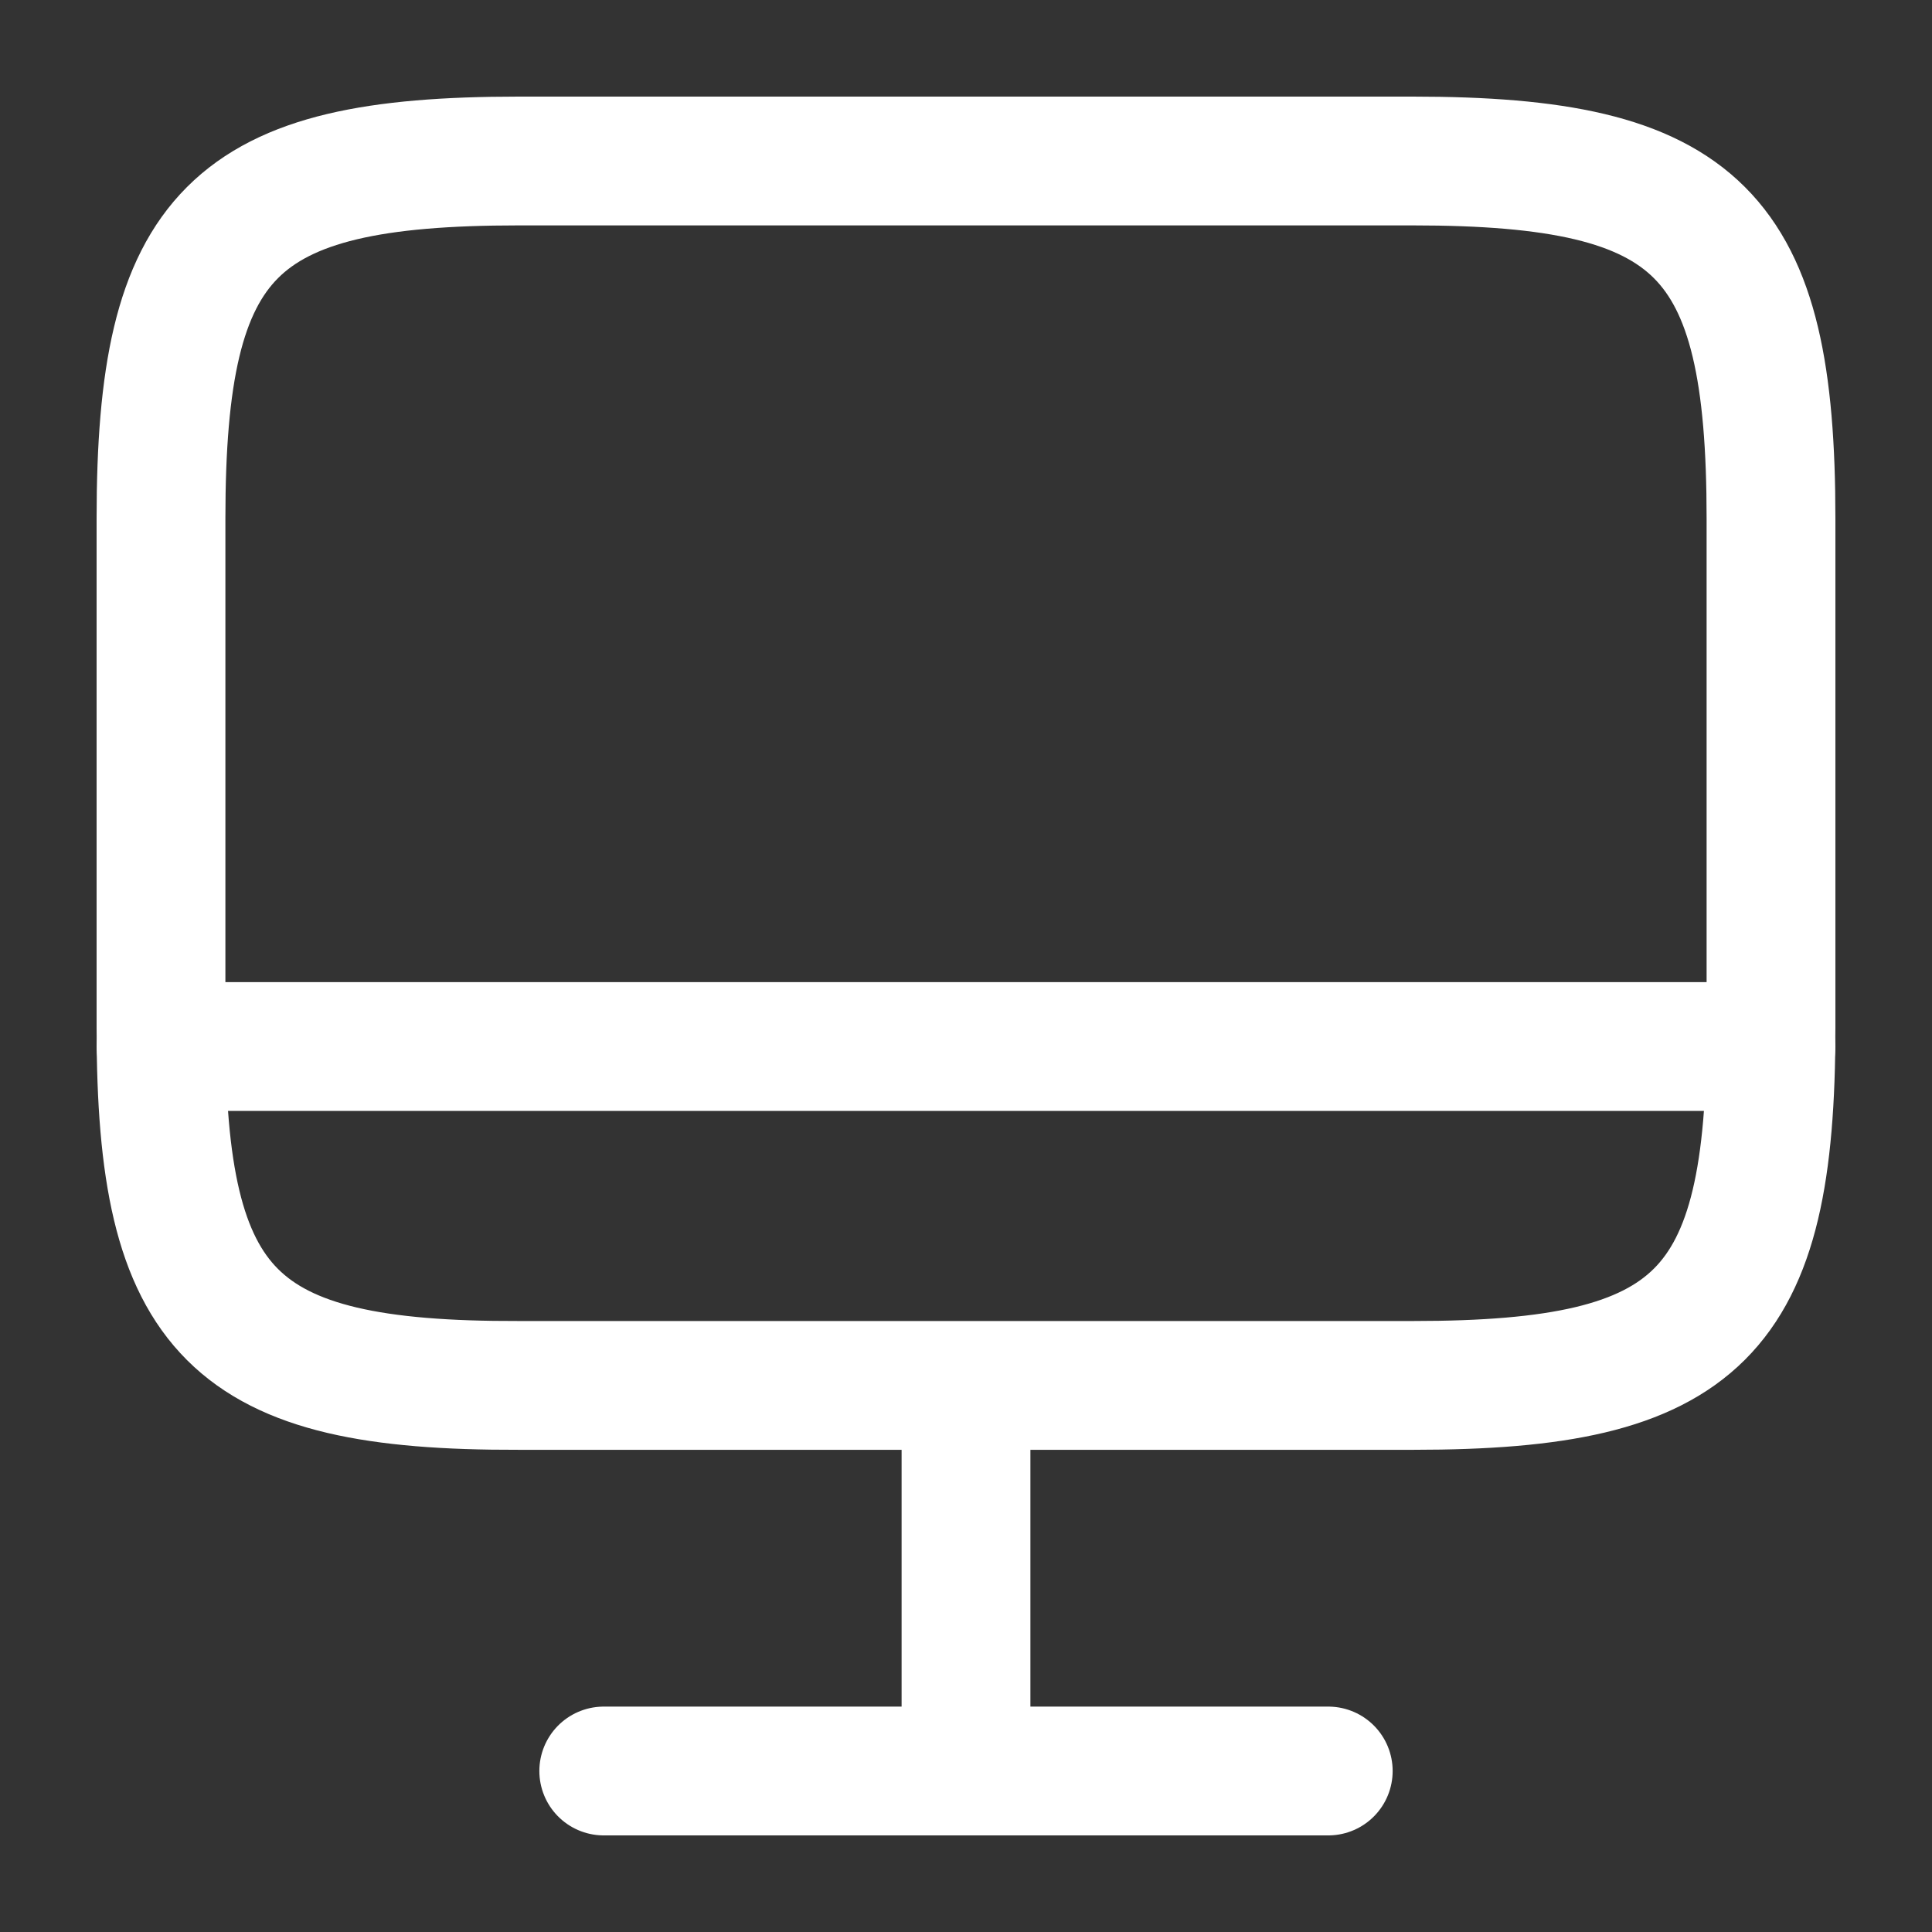
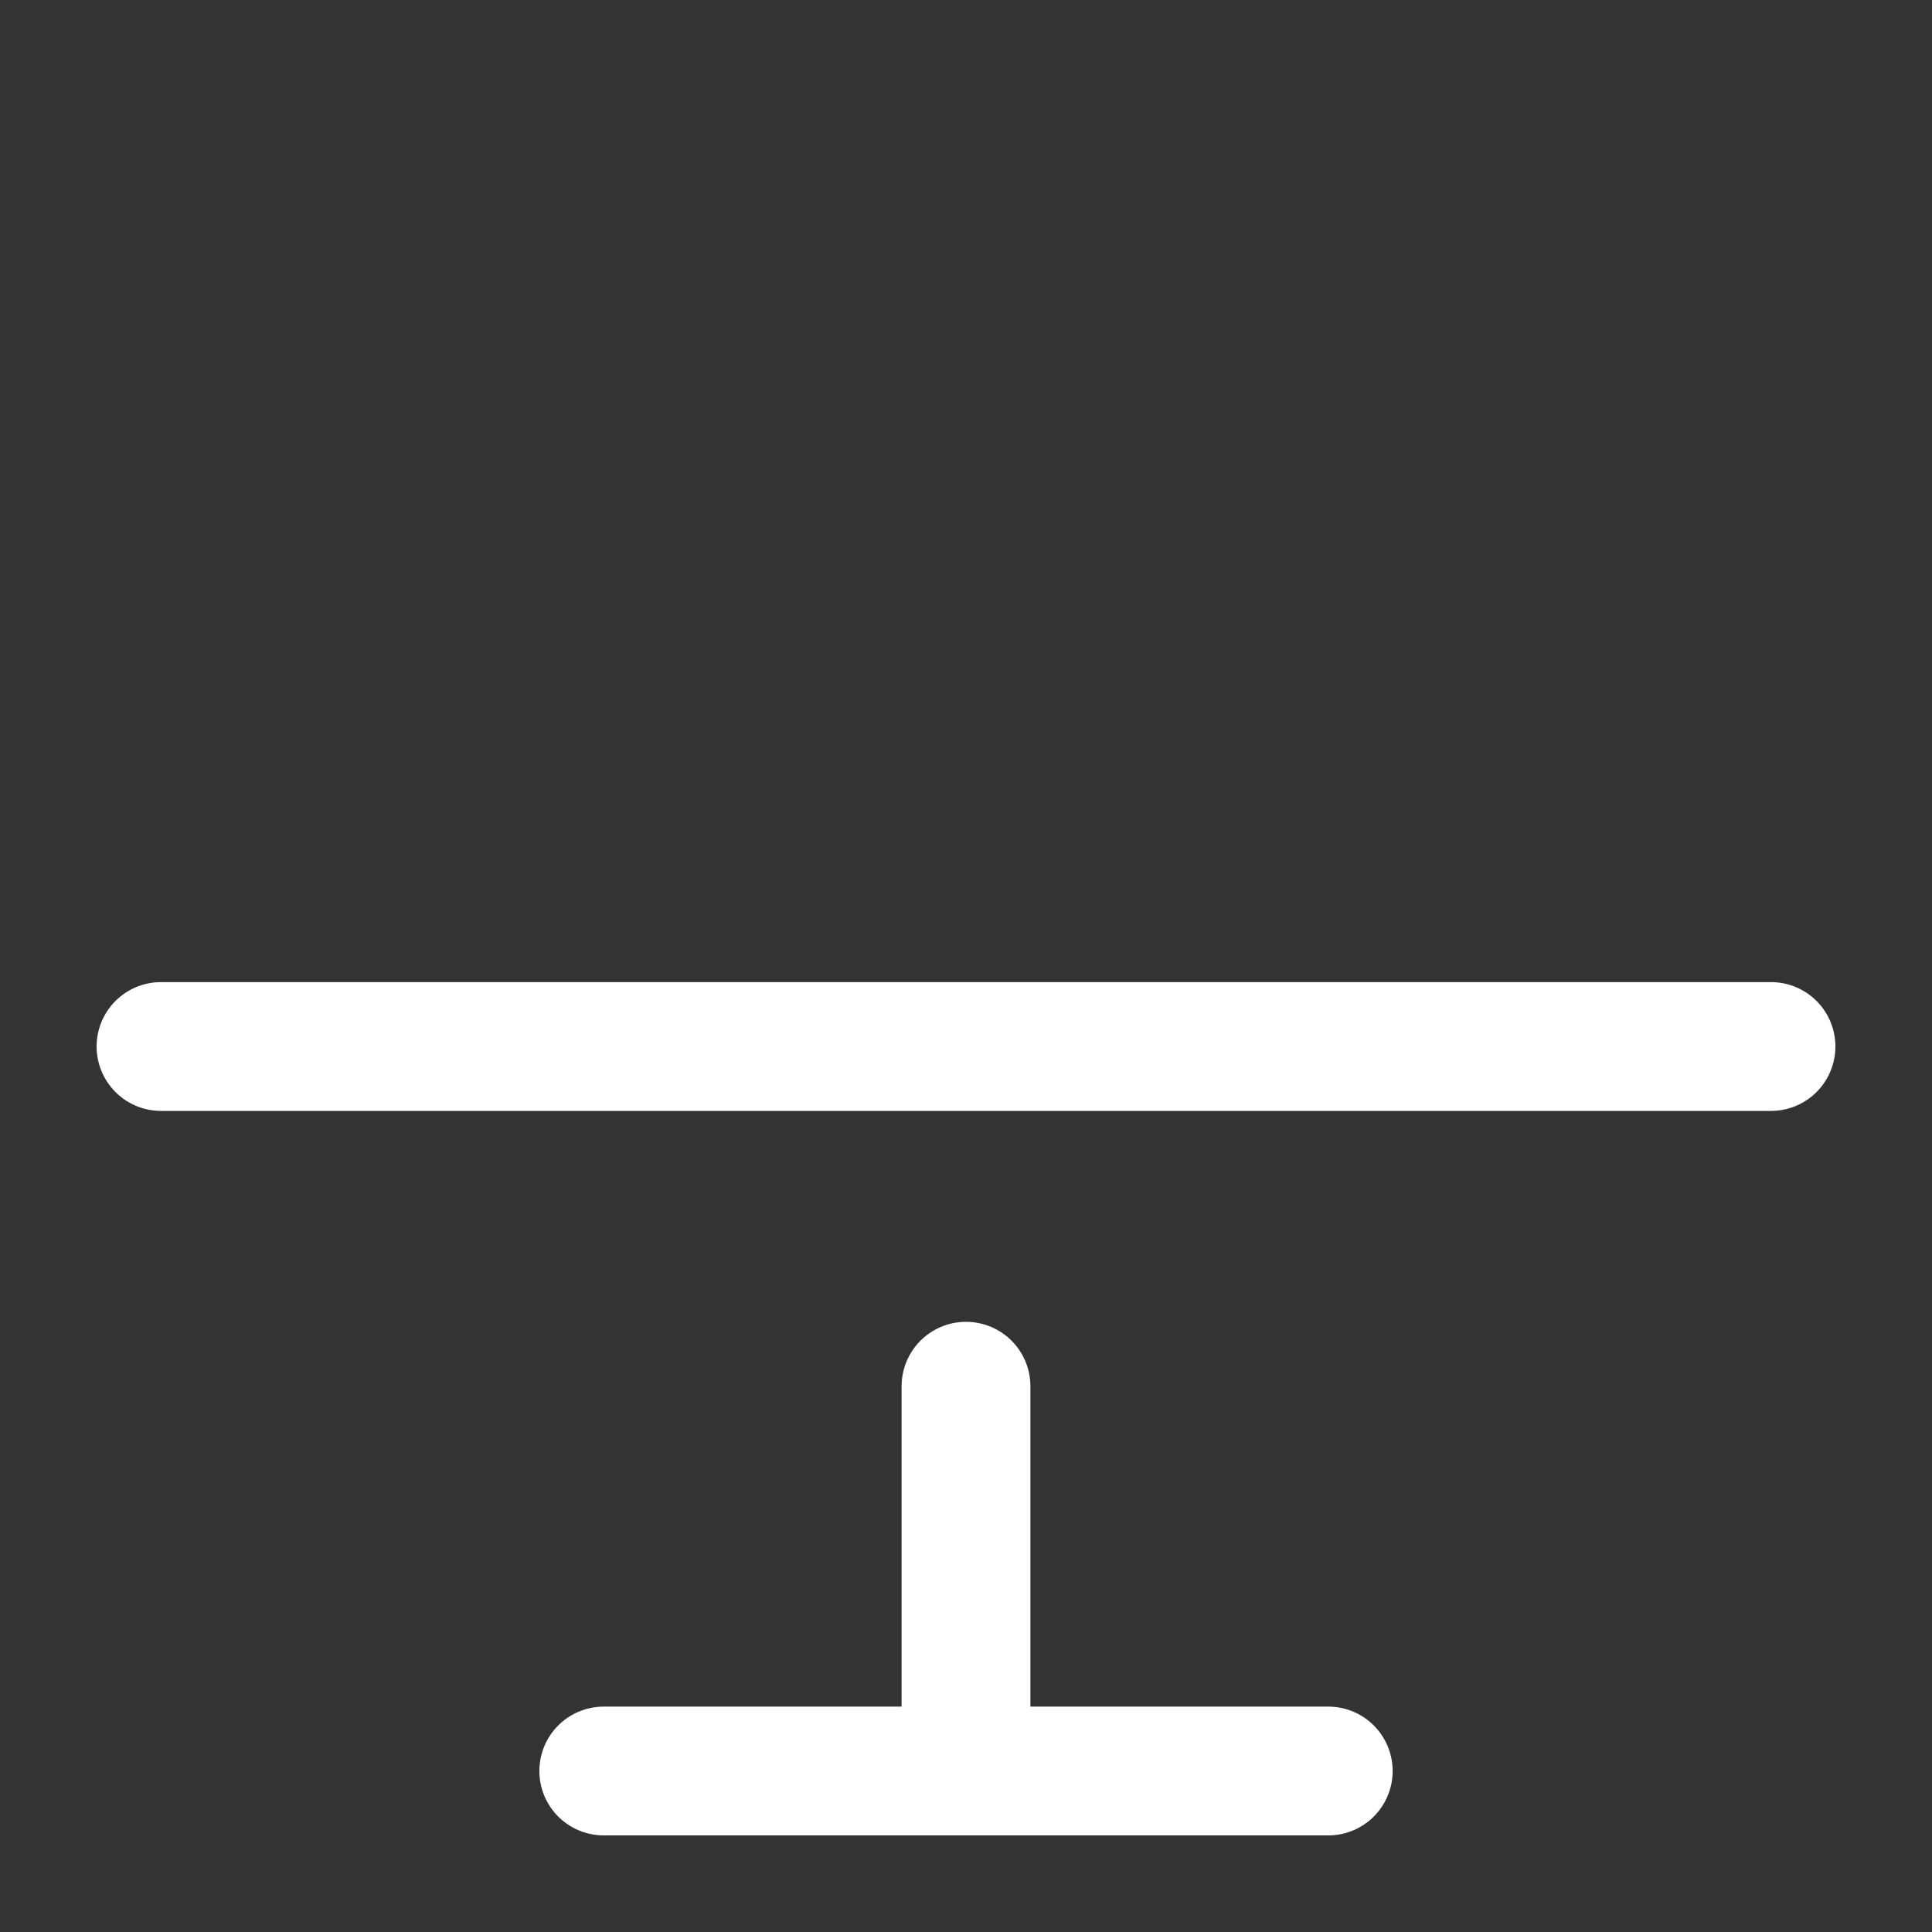
<svg xmlns="http://www.w3.org/2000/svg" width="60" height="60" viewBox="0 0 60 60" fill="none">
  <rect x="0" y="0" width="60" height="60" fill="#333333" stroke="none" />
  <g id="vuesax/linear/monitor">
    <g id="monitor">
-       <path id="Vector" d="M16.1 5H43.875C52.775 5 55 7.225 55 16.1V31.925C55 40.825 52.775 43.025 43.9 43.025H16.1C7.225 43.05 5 40.825 5 31.95V16.1C5 7.225 7.225 5 16.1 5Z" stroke="white" stroke-width="4" stroke-linecap="round" stroke-linejoin="round" />
      <path id="Vector_2" d="M30 43.05V55" stroke="white" stroke-width="4" stroke-linecap="round" stroke-linejoin="round" />
      <path id="Vector_3" d="M5 32.5H55" stroke="white" stroke-width="4" stroke-linecap="round" stroke-linejoin="round" />
      <path id="Vector_4" d="M18.75 55H41.25" stroke="white" stroke-width="4" stroke-linecap="round" stroke-linejoin="round" />
    </g>
  </g>
</svg>